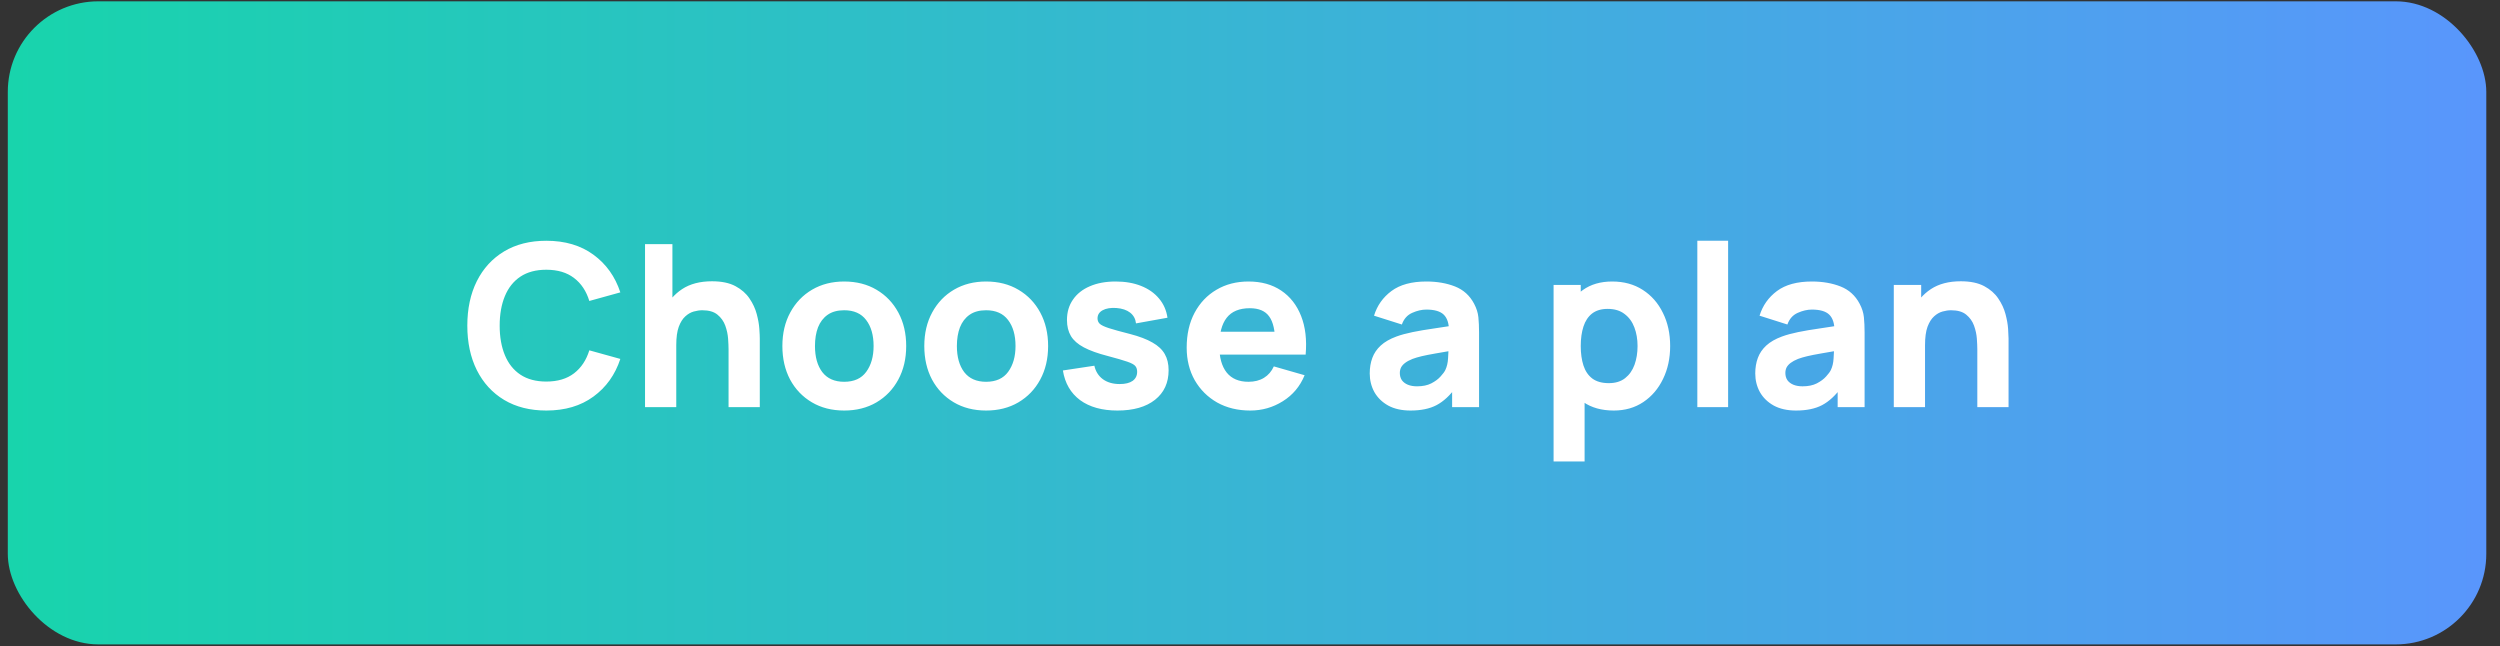
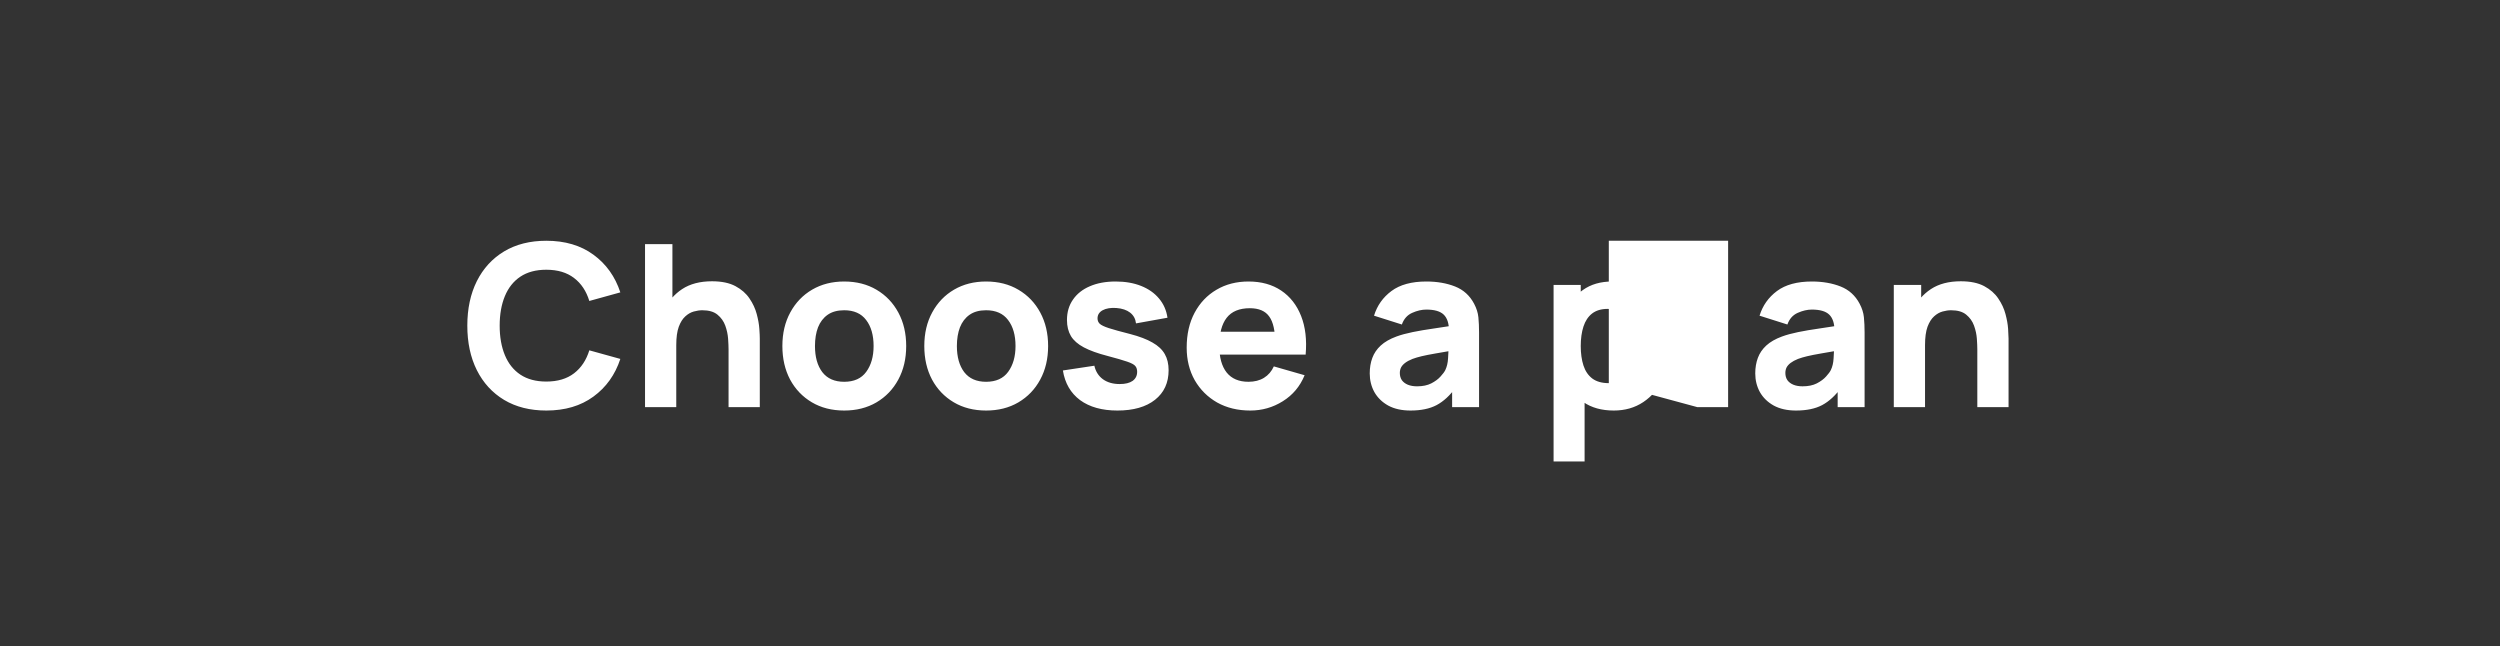
<svg xmlns="http://www.w3.org/2000/svg" width="178" height="46" viewBox="0 0 178 46" fill="none">
  <rect x="0" y="0" width="178" height="46" fill="#333333" stroke="none" />
-   <rect x="0.555" y="0.094" width="176.469" height="45.787" rx="6.447" fill="url(#paint0_linear_2845_20832)" />
-   <path d="M38.898 29.23C37.737 29.23 36.735 28.977 35.892 28.473C35.053 27.968 34.406 27.261 33.95 26.353C33.498 25.445 33.273 24.39 33.273 23.186C33.273 21.983 33.498 20.927 33.95 20.019C34.406 19.111 35.053 18.405 35.892 17.9C36.735 17.395 37.737 17.142 38.898 17.142C40.23 17.142 41.347 17.473 42.25 18.133C43.158 18.794 43.797 19.689 44.168 20.817L41.96 21.429C41.745 20.726 41.382 20.18 40.872 19.794C40.361 19.401 39.703 19.205 38.898 19.205C38.161 19.205 37.546 19.369 37.052 19.697C36.563 20.024 36.195 20.486 35.948 21.083C35.701 21.679 35.577 22.38 35.577 23.186C35.577 23.992 35.701 24.693 35.948 25.289C36.195 25.886 36.563 26.348 37.052 26.675C37.546 27.003 38.161 27.167 38.898 27.167C39.703 27.167 40.361 26.971 40.872 26.579C41.382 26.187 41.745 25.641 41.96 24.943L44.168 25.555C43.797 26.683 43.158 27.578 42.25 28.239C41.347 28.9 40.23 29.23 38.898 29.23ZM51.873 28.988V24.878C51.873 24.68 51.862 24.427 51.841 24.121C51.819 23.809 51.752 23.498 51.64 23.186C51.527 22.875 51.341 22.614 51.084 22.404C50.831 22.195 50.471 22.09 50.004 22.09C49.816 22.09 49.614 22.12 49.399 22.179C49.184 22.238 48.983 22.353 48.795 22.525C48.607 22.692 48.451 22.939 48.328 23.267C48.209 23.594 48.15 24.03 48.15 24.572L46.893 23.976C46.893 23.288 47.033 22.643 47.312 22.042C47.592 21.44 48.011 20.954 48.569 20.583C49.133 20.212 49.843 20.027 50.697 20.027C51.379 20.027 51.935 20.143 52.365 20.374C52.795 20.605 53.128 20.898 53.364 21.252C53.606 21.607 53.778 21.977 53.88 22.364C53.982 22.746 54.044 23.095 54.065 23.412C54.087 23.729 54.097 23.96 54.097 24.105V28.988H51.873ZM45.926 28.988V17.384H47.876V23.347H48.15V28.988H45.926ZM60.105 29.23C59.229 29.23 58.461 29.034 57.8 28.642C57.139 28.25 56.624 27.71 56.253 27.022C55.888 26.329 55.705 25.534 55.705 24.637C55.705 23.729 55.893 22.931 56.269 22.243C56.645 21.55 57.164 21.01 57.824 20.623C58.485 20.237 59.245 20.043 60.105 20.043C60.981 20.043 61.749 20.239 62.41 20.631C63.076 21.024 63.594 21.566 63.965 22.259C64.336 22.947 64.521 23.739 64.521 24.637C64.521 25.539 64.333 26.337 63.957 27.03C63.586 27.718 63.068 28.258 62.402 28.65C61.741 29.037 60.975 29.23 60.105 29.23ZM60.105 27.183C60.809 27.183 61.333 26.947 61.676 26.474C62.026 25.996 62.2 25.383 62.2 24.637C62.2 23.863 62.023 23.245 61.668 22.783C61.319 22.321 60.798 22.09 60.105 22.09C59.627 22.09 59.235 22.198 58.928 22.413C58.622 22.627 58.394 22.926 58.243 23.307C58.098 23.688 58.026 24.132 58.026 24.637C58.026 25.416 58.2 26.036 58.55 26.498C58.904 26.955 59.423 27.183 60.105 27.183ZM70.21 29.23C69.334 29.23 68.566 29.034 67.905 28.642C67.244 28.25 66.728 27.71 66.358 27.022C65.992 26.329 65.81 25.534 65.81 24.637C65.81 23.729 65.998 22.931 66.374 22.243C66.75 21.55 67.268 21.01 67.929 20.623C68.59 20.237 69.35 20.043 70.21 20.043C71.085 20.043 71.854 20.239 72.514 20.631C73.181 21.024 73.699 21.566 74.07 22.259C74.44 22.947 74.626 23.739 74.626 24.637C74.626 25.539 74.438 26.337 74.062 27.03C73.691 27.718 73.172 28.258 72.506 28.65C71.846 29.037 71.08 29.23 70.21 29.23ZM70.21 27.183C70.913 27.183 71.437 26.947 71.781 26.474C72.13 25.996 72.305 25.383 72.305 24.637C72.305 23.863 72.128 23.245 71.773 22.783C71.424 22.321 70.903 22.09 70.21 22.09C69.731 22.09 69.339 22.198 69.033 22.413C68.727 22.627 68.499 22.926 68.348 23.307C68.203 23.688 68.13 24.132 68.13 24.637C68.13 25.416 68.305 26.036 68.654 26.498C69.009 26.955 69.527 27.183 70.21 27.183ZM79.562 29.23C78.466 29.23 77.58 28.983 76.903 28.489C76.232 27.989 75.823 27.285 75.678 26.377L77.918 26.039C78.01 26.447 78.211 26.767 78.523 26.998C78.84 27.229 79.24 27.344 79.724 27.344C80.121 27.344 80.427 27.269 80.642 27.119C80.857 26.963 80.965 26.748 80.965 26.474C80.965 26.302 80.922 26.165 80.836 26.063C80.75 25.956 80.556 25.851 80.255 25.749C79.96 25.647 79.498 25.512 78.869 25.346C78.16 25.163 77.594 24.959 77.169 24.733C76.745 24.508 76.438 24.239 76.25 23.927C76.062 23.61 75.968 23.229 75.968 22.783C75.968 22.224 76.111 21.741 76.395 21.333C76.68 20.919 77.08 20.602 77.596 20.382C78.117 20.156 78.73 20.043 79.433 20.043C80.116 20.043 80.72 20.148 81.247 20.358C81.773 20.567 82.198 20.865 82.52 21.252C82.848 21.639 83.049 22.096 83.124 22.622L80.884 23.025C80.847 22.703 80.707 22.447 80.465 22.259C80.223 22.071 79.896 21.961 79.482 21.929C79.079 21.902 78.754 21.956 78.507 22.09C78.265 22.224 78.144 22.418 78.144 22.67C78.144 22.821 78.195 22.947 78.297 23.049C78.405 23.151 78.622 23.256 78.95 23.363C79.283 23.471 79.788 23.61 80.465 23.782C81.126 23.954 81.655 24.156 82.053 24.387C82.456 24.613 82.748 24.887 82.931 25.209C83.114 25.526 83.205 25.91 83.205 26.361C83.205 27.253 82.883 27.954 82.238 28.465C81.593 28.975 80.701 29.23 79.562 29.23ZM89.021 29.23C88.129 29.23 87.342 29.039 86.66 28.658C85.983 28.271 85.451 27.742 85.064 27.07C84.683 26.393 84.492 25.62 84.492 24.75C84.492 23.799 84.68 22.971 85.056 22.267C85.433 21.564 85.951 21.018 86.612 20.631C87.272 20.239 88.033 20.043 88.892 20.043C89.806 20.043 90.582 20.258 91.221 20.688C91.861 21.118 92.333 21.722 92.639 22.501C92.946 23.28 93.053 24.196 92.962 25.249H90.794V24.443C90.794 23.557 90.652 22.92 90.367 22.533C90.088 22.141 89.628 21.945 88.989 21.945C88.242 21.945 87.692 22.173 87.337 22.63C86.988 23.081 86.813 23.75 86.813 24.637C86.813 25.448 86.988 26.076 87.337 26.522C87.692 26.963 88.21 27.183 88.892 27.183C89.322 27.183 89.69 27.089 89.996 26.901C90.302 26.713 90.536 26.442 90.697 26.087L92.889 26.716C92.562 27.511 92.043 28.129 91.334 28.569C90.63 29.01 89.859 29.23 89.021 29.23ZM86.136 25.249V23.621H91.906V25.249H86.136ZM100.426 29.23C99.802 29.23 99.273 29.112 98.838 28.875C98.408 28.634 98.081 28.314 97.855 27.916C97.635 27.514 97.525 27.07 97.525 26.587C97.525 26.184 97.586 25.816 97.71 25.483C97.833 25.15 98.032 24.857 98.306 24.604C98.586 24.346 98.959 24.132 99.426 23.96C99.749 23.841 100.133 23.737 100.579 23.645C101.025 23.554 101.53 23.468 102.094 23.388C102.658 23.302 103.278 23.208 103.955 23.105L103.166 23.541C103.166 23.025 103.042 22.646 102.795 22.404C102.548 22.163 102.134 22.042 101.554 22.042C101.231 22.042 100.896 22.12 100.546 22.276C100.197 22.431 99.953 22.708 99.813 23.105L97.831 22.477C98.051 21.757 98.465 21.172 99.072 20.72C99.679 20.269 100.506 20.043 101.554 20.043C102.322 20.043 103.004 20.162 103.601 20.398C104.197 20.634 104.648 21.043 104.955 21.623C105.126 21.945 105.229 22.267 105.261 22.59C105.293 22.912 105.309 23.272 105.309 23.67V28.988H103.391V27.199L103.665 27.57C103.241 28.156 102.781 28.58 102.287 28.843C101.798 29.101 101.178 29.23 100.426 29.23ZM100.893 27.506C101.296 27.506 101.634 27.436 101.908 27.296C102.188 27.151 102.408 26.987 102.569 26.804C102.736 26.622 102.849 26.469 102.908 26.345C103.02 26.109 103.085 25.835 103.101 25.523C103.123 25.206 103.133 24.943 103.133 24.733L103.778 24.895C103.128 25.002 102.601 25.093 102.198 25.169C101.796 25.238 101.471 25.303 101.223 25.362C100.976 25.421 100.759 25.485 100.571 25.555C100.356 25.641 100.181 25.735 100.047 25.837C99.918 25.934 99.821 26.041 99.757 26.16C99.698 26.278 99.668 26.41 99.668 26.555C99.668 26.753 99.716 26.925 99.813 27.07C99.915 27.21 100.058 27.317 100.24 27.393C100.423 27.468 100.641 27.506 100.893 27.506ZM114.902 29.23C114.037 29.23 113.315 29.029 112.734 28.626C112.154 28.223 111.716 27.675 111.421 26.982C111.131 26.289 110.986 25.507 110.986 24.637C110.986 23.766 111.131 22.985 111.421 22.292C111.711 21.599 112.138 21.051 112.702 20.648C113.266 20.245 113.962 20.043 114.789 20.043C115.622 20.043 116.347 20.242 116.965 20.64C117.583 21.037 118.061 21.582 118.399 22.276C118.743 22.963 118.915 23.75 118.915 24.637C118.915 25.507 118.746 26.289 118.408 26.982C118.074 27.675 117.607 28.223 117.005 28.626C116.404 29.029 115.703 29.23 114.902 29.23ZM110.615 32.856V20.285H112.549V26.248H112.823V32.856H110.615ZM114.547 27.28C115.02 27.28 115.407 27.162 115.708 26.925C116.009 26.689 116.232 26.372 116.377 25.974C116.522 25.571 116.594 25.125 116.594 24.637C116.594 24.153 116.519 23.713 116.369 23.315C116.218 22.912 115.985 22.593 115.668 22.356C115.356 22.114 114.956 21.993 114.467 21.993C114.01 21.993 113.64 22.104 113.355 22.324C113.075 22.544 112.871 22.853 112.742 23.251C112.613 23.648 112.549 24.11 112.549 24.637C112.549 25.163 112.613 25.625 112.742 26.023C112.871 26.42 113.081 26.729 113.371 26.95C113.666 27.17 114.059 27.28 114.547 27.28ZM120.85 28.988V17.142H123.042V28.988H120.85ZM127.875 29.23C127.252 29.23 126.723 29.112 126.288 28.875C125.858 28.634 125.53 28.314 125.304 27.916C125.084 27.514 124.974 27.07 124.974 26.587C124.974 26.184 125.036 25.816 125.159 25.483C125.283 25.15 125.482 24.857 125.756 24.604C126.035 24.346 126.408 24.132 126.876 23.96C127.198 23.841 127.582 23.737 128.028 23.645C128.474 23.554 128.979 23.468 129.543 23.388C130.107 23.302 130.728 23.208 131.405 23.105L130.615 23.541C130.615 23.025 130.491 22.646 130.244 22.404C129.997 22.163 129.584 22.042 129.003 22.042C128.681 22.042 128.345 22.12 127.996 22.276C127.647 22.431 127.402 22.708 127.263 23.105L125.28 22.477C125.501 21.757 125.914 21.172 126.521 20.72C127.128 20.269 127.956 20.043 129.003 20.043C129.772 20.043 130.454 20.162 131.05 20.398C131.647 20.634 132.098 21.043 132.404 21.623C132.576 21.945 132.678 22.267 132.71 22.59C132.742 22.912 132.759 23.272 132.759 23.67V28.988H130.841V27.199L131.115 27.57C130.69 28.156 130.231 28.58 129.737 28.843C129.248 29.101 128.627 29.23 127.875 29.23ZM128.342 27.506C128.745 27.506 129.084 27.436 129.358 27.296C129.637 27.151 129.857 26.987 130.019 26.804C130.185 26.622 130.298 26.469 130.357 26.345C130.47 26.109 130.534 25.835 130.551 25.523C130.572 25.206 130.583 24.943 130.583 24.733L131.227 24.895C130.577 25.002 130.051 25.093 129.648 25.169C129.245 25.238 128.92 25.303 128.673 25.362C128.426 25.421 128.208 25.485 128.02 25.555C127.805 25.641 127.631 25.735 127.496 25.837C127.367 25.934 127.271 26.041 127.206 26.16C127.147 26.278 127.118 26.41 127.118 26.555C127.118 26.753 127.166 26.925 127.263 27.07C127.365 27.21 127.507 27.317 127.69 27.393C127.872 27.468 128.09 27.506 128.342 27.506ZM140.785 28.988V24.878C140.785 24.68 140.774 24.427 140.753 24.121C140.731 23.809 140.664 23.498 140.551 23.186C140.439 22.875 140.253 22.614 139.995 22.404C139.743 22.195 139.383 22.09 138.915 22.09C138.727 22.09 138.526 22.12 138.311 22.179C138.096 22.238 137.895 22.353 137.707 22.525C137.519 22.692 137.363 22.939 137.239 23.267C137.121 23.594 137.062 24.03 137.062 24.572L135.805 23.976C135.805 23.288 135.945 22.643 136.224 22.042C136.503 21.44 136.922 20.954 137.481 20.583C138.045 20.212 138.754 20.027 139.608 20.027C140.291 20.027 140.847 20.143 141.277 20.374C141.706 20.605 142.039 20.898 142.276 21.252C142.518 21.607 142.69 21.977 142.792 22.364C142.894 22.746 142.955 23.095 142.977 23.412C142.998 23.729 143.009 23.96 143.009 24.105V28.988H140.785ZM134.838 28.988V20.285H136.788V23.17H137.062V28.988H134.838Z" fill="white" />
+   <path d="M38.898 29.23C37.737 29.23 36.735 28.977 35.892 28.473C35.053 27.968 34.406 27.261 33.95 26.353C33.498 25.445 33.273 24.39 33.273 23.186C33.273 21.983 33.498 20.927 33.95 20.019C34.406 19.111 35.053 18.405 35.892 17.9C36.735 17.395 37.737 17.142 38.898 17.142C40.23 17.142 41.347 17.473 42.25 18.133C43.158 18.794 43.797 19.689 44.168 20.817L41.96 21.429C41.745 20.726 41.382 20.18 40.872 19.794C40.361 19.401 39.703 19.205 38.898 19.205C38.161 19.205 37.546 19.369 37.052 19.697C36.563 20.024 36.195 20.486 35.948 21.083C35.701 21.679 35.577 22.38 35.577 23.186C35.577 23.992 35.701 24.693 35.948 25.289C36.195 25.886 36.563 26.348 37.052 26.675C37.546 27.003 38.161 27.167 38.898 27.167C39.703 27.167 40.361 26.971 40.872 26.579C41.382 26.187 41.745 25.641 41.96 24.943L44.168 25.555C43.797 26.683 43.158 27.578 42.25 28.239C41.347 28.9 40.23 29.23 38.898 29.23ZM51.873 28.988V24.878C51.873 24.68 51.862 24.427 51.841 24.121C51.819 23.809 51.752 23.498 51.64 23.186C51.527 22.875 51.341 22.614 51.084 22.404C50.831 22.195 50.471 22.09 50.004 22.09C49.816 22.09 49.614 22.12 49.399 22.179C49.184 22.238 48.983 22.353 48.795 22.525C48.607 22.692 48.451 22.939 48.328 23.267C48.209 23.594 48.15 24.03 48.15 24.572L46.893 23.976C46.893 23.288 47.033 22.643 47.312 22.042C47.592 21.44 48.011 20.954 48.569 20.583C49.133 20.212 49.843 20.027 50.697 20.027C51.379 20.027 51.935 20.143 52.365 20.374C52.795 20.605 53.128 20.898 53.364 21.252C53.606 21.607 53.778 21.977 53.88 22.364C53.982 22.746 54.044 23.095 54.065 23.412C54.087 23.729 54.097 23.96 54.097 24.105V28.988H51.873ZM45.926 28.988V17.384H47.876V23.347H48.15V28.988H45.926ZM60.105 29.23C59.229 29.23 58.461 29.034 57.8 28.642C57.139 28.25 56.624 27.71 56.253 27.022C55.888 26.329 55.705 25.534 55.705 24.637C55.705 23.729 55.893 22.931 56.269 22.243C56.645 21.55 57.164 21.01 57.824 20.623C58.485 20.237 59.245 20.043 60.105 20.043C60.981 20.043 61.749 20.239 62.41 20.631C63.076 21.024 63.594 21.566 63.965 22.259C64.336 22.947 64.521 23.739 64.521 24.637C64.521 25.539 64.333 26.337 63.957 27.03C63.586 27.718 63.068 28.258 62.402 28.65C61.741 29.037 60.975 29.23 60.105 29.23ZM60.105 27.183C60.809 27.183 61.333 26.947 61.676 26.474C62.026 25.996 62.2 25.383 62.2 24.637C62.2 23.863 62.023 23.245 61.668 22.783C61.319 22.321 60.798 22.09 60.105 22.09C59.627 22.09 59.235 22.198 58.928 22.413C58.622 22.627 58.394 22.926 58.243 23.307C58.098 23.688 58.026 24.132 58.026 24.637C58.026 25.416 58.2 26.036 58.55 26.498C58.904 26.955 59.423 27.183 60.105 27.183ZM70.21 29.23C69.334 29.23 68.566 29.034 67.905 28.642C67.244 28.25 66.728 27.71 66.358 27.022C65.992 26.329 65.81 25.534 65.81 24.637C65.81 23.729 65.998 22.931 66.374 22.243C66.75 21.55 67.268 21.01 67.929 20.623C68.59 20.237 69.35 20.043 70.21 20.043C71.085 20.043 71.854 20.239 72.514 20.631C73.181 21.024 73.699 21.566 74.07 22.259C74.44 22.947 74.626 23.739 74.626 24.637C74.626 25.539 74.438 26.337 74.062 27.03C73.691 27.718 73.172 28.258 72.506 28.65C71.846 29.037 71.08 29.23 70.21 29.23ZM70.21 27.183C70.913 27.183 71.437 26.947 71.781 26.474C72.13 25.996 72.305 25.383 72.305 24.637C72.305 23.863 72.128 23.245 71.773 22.783C71.424 22.321 70.903 22.09 70.21 22.09C69.731 22.09 69.339 22.198 69.033 22.413C68.727 22.627 68.499 22.926 68.348 23.307C68.203 23.688 68.13 24.132 68.13 24.637C68.13 25.416 68.305 26.036 68.654 26.498C69.009 26.955 69.527 27.183 70.21 27.183ZM79.562 29.23C78.466 29.23 77.58 28.983 76.903 28.489C76.232 27.989 75.823 27.285 75.678 26.377L77.918 26.039C78.01 26.447 78.211 26.767 78.523 26.998C78.84 27.229 79.24 27.344 79.724 27.344C80.121 27.344 80.427 27.269 80.642 27.119C80.857 26.963 80.965 26.748 80.965 26.474C80.965 26.302 80.922 26.165 80.836 26.063C80.75 25.956 80.556 25.851 80.255 25.749C79.96 25.647 79.498 25.512 78.869 25.346C78.16 25.163 77.594 24.959 77.169 24.733C76.745 24.508 76.438 24.239 76.25 23.927C76.062 23.61 75.968 23.229 75.968 22.783C75.968 22.224 76.111 21.741 76.395 21.333C76.68 20.919 77.08 20.602 77.596 20.382C78.117 20.156 78.73 20.043 79.433 20.043C80.116 20.043 80.72 20.148 81.247 20.358C81.773 20.567 82.198 20.865 82.52 21.252C82.848 21.639 83.049 22.096 83.124 22.622L80.884 23.025C80.847 22.703 80.707 22.447 80.465 22.259C80.223 22.071 79.896 21.961 79.482 21.929C79.079 21.902 78.754 21.956 78.507 22.09C78.265 22.224 78.144 22.418 78.144 22.67C78.144 22.821 78.195 22.947 78.297 23.049C78.405 23.151 78.622 23.256 78.95 23.363C79.283 23.471 79.788 23.61 80.465 23.782C81.126 23.954 81.655 24.156 82.053 24.387C82.456 24.613 82.748 24.887 82.931 25.209C83.114 25.526 83.205 25.91 83.205 26.361C83.205 27.253 82.883 27.954 82.238 28.465C81.593 28.975 80.701 29.23 79.562 29.23ZM89.021 29.23C88.129 29.23 87.342 29.039 86.66 28.658C85.983 28.271 85.451 27.742 85.064 27.07C84.683 26.393 84.492 25.62 84.492 24.75C84.492 23.799 84.68 22.971 85.056 22.267C85.433 21.564 85.951 21.018 86.612 20.631C87.272 20.239 88.033 20.043 88.892 20.043C89.806 20.043 90.582 20.258 91.221 20.688C91.861 21.118 92.333 21.722 92.639 22.501C92.946 23.28 93.053 24.196 92.962 25.249H90.794V24.443C90.794 23.557 90.652 22.92 90.367 22.533C90.088 22.141 89.628 21.945 88.989 21.945C88.242 21.945 87.692 22.173 87.337 22.63C86.988 23.081 86.813 23.75 86.813 24.637C86.813 25.448 86.988 26.076 87.337 26.522C87.692 26.963 88.21 27.183 88.892 27.183C89.322 27.183 89.69 27.089 89.996 26.901C90.302 26.713 90.536 26.442 90.697 26.087L92.889 26.716C92.562 27.511 92.043 28.129 91.334 28.569C90.63 29.01 89.859 29.23 89.021 29.23ZM86.136 25.249V23.621H91.906V25.249H86.136ZM100.426 29.23C99.802 29.23 99.273 29.112 98.838 28.875C98.408 28.634 98.081 28.314 97.855 27.916C97.635 27.514 97.525 27.07 97.525 26.587C97.525 26.184 97.586 25.816 97.71 25.483C97.833 25.15 98.032 24.857 98.306 24.604C98.586 24.346 98.959 24.132 99.426 23.96C99.749 23.841 100.133 23.737 100.579 23.645C101.025 23.554 101.53 23.468 102.094 23.388C102.658 23.302 103.278 23.208 103.955 23.105L103.166 23.541C103.166 23.025 103.042 22.646 102.795 22.404C102.548 22.163 102.134 22.042 101.554 22.042C101.231 22.042 100.896 22.12 100.546 22.276C100.197 22.431 99.953 22.708 99.813 23.105L97.831 22.477C98.051 21.757 98.465 21.172 99.072 20.72C99.679 20.269 100.506 20.043 101.554 20.043C102.322 20.043 103.004 20.162 103.601 20.398C104.197 20.634 104.648 21.043 104.955 21.623C105.126 21.945 105.229 22.267 105.261 22.59C105.293 22.912 105.309 23.272 105.309 23.67V28.988H103.391V27.199L103.665 27.57C103.241 28.156 102.781 28.58 102.287 28.843C101.798 29.101 101.178 29.23 100.426 29.23ZM100.893 27.506C101.296 27.506 101.634 27.436 101.908 27.296C102.188 27.151 102.408 26.987 102.569 26.804C102.736 26.622 102.849 26.469 102.908 26.345C103.02 26.109 103.085 25.835 103.101 25.523C103.123 25.206 103.133 24.943 103.133 24.733L103.778 24.895C103.128 25.002 102.601 25.093 102.198 25.169C101.796 25.238 101.471 25.303 101.223 25.362C100.976 25.421 100.759 25.485 100.571 25.555C100.356 25.641 100.181 25.735 100.047 25.837C99.918 25.934 99.821 26.041 99.757 26.16C99.698 26.278 99.668 26.41 99.668 26.555C99.668 26.753 99.716 26.925 99.813 27.07C99.915 27.21 100.058 27.317 100.24 27.393C100.423 27.468 100.641 27.506 100.893 27.506ZM114.902 29.23C114.037 29.23 113.315 29.029 112.734 28.626C112.154 28.223 111.716 27.675 111.421 26.982C111.131 26.289 110.986 25.507 110.986 24.637C110.986 23.766 111.131 22.985 111.421 22.292C111.711 21.599 112.138 21.051 112.702 20.648C113.266 20.245 113.962 20.043 114.789 20.043C115.622 20.043 116.347 20.242 116.965 20.64C117.583 21.037 118.061 21.582 118.399 22.276C118.743 22.963 118.915 23.75 118.915 24.637C118.915 25.507 118.746 26.289 118.408 26.982C118.074 27.675 117.607 28.223 117.005 28.626C116.404 29.029 115.703 29.23 114.902 29.23ZM110.615 32.856V20.285H112.549V26.248H112.823V32.856H110.615ZM114.547 27.28C115.02 27.28 115.407 27.162 115.708 26.925C116.009 26.689 116.232 26.372 116.377 25.974C116.522 25.571 116.594 25.125 116.594 24.637C116.594 24.153 116.519 23.713 116.369 23.315C116.218 22.912 115.985 22.593 115.668 22.356C115.356 22.114 114.956 21.993 114.467 21.993C114.01 21.993 113.64 22.104 113.355 22.324C113.075 22.544 112.871 22.853 112.742 23.251C112.613 23.648 112.549 24.11 112.549 24.637C112.549 25.163 112.613 25.625 112.742 26.023C112.871 26.42 113.081 26.729 113.371 26.95C113.666 27.17 114.059 27.28 114.547 27.28ZV17.142H123.042V28.988H120.85ZM127.875 29.23C127.252 29.23 126.723 29.112 126.288 28.875C125.858 28.634 125.53 28.314 125.304 27.916C125.084 27.514 124.974 27.07 124.974 26.587C124.974 26.184 125.036 25.816 125.159 25.483C125.283 25.15 125.482 24.857 125.756 24.604C126.035 24.346 126.408 24.132 126.876 23.96C127.198 23.841 127.582 23.737 128.028 23.645C128.474 23.554 128.979 23.468 129.543 23.388C130.107 23.302 130.728 23.208 131.405 23.105L130.615 23.541C130.615 23.025 130.491 22.646 130.244 22.404C129.997 22.163 129.584 22.042 129.003 22.042C128.681 22.042 128.345 22.12 127.996 22.276C127.647 22.431 127.402 22.708 127.263 23.105L125.28 22.477C125.501 21.757 125.914 21.172 126.521 20.72C127.128 20.269 127.956 20.043 129.003 20.043C129.772 20.043 130.454 20.162 131.05 20.398C131.647 20.634 132.098 21.043 132.404 21.623C132.576 21.945 132.678 22.267 132.71 22.59C132.742 22.912 132.759 23.272 132.759 23.67V28.988H130.841V27.199L131.115 27.57C130.69 28.156 130.231 28.58 129.737 28.843C129.248 29.101 128.627 29.23 127.875 29.23ZM128.342 27.506C128.745 27.506 129.084 27.436 129.358 27.296C129.637 27.151 129.857 26.987 130.019 26.804C130.185 26.622 130.298 26.469 130.357 26.345C130.47 26.109 130.534 25.835 130.551 25.523C130.572 25.206 130.583 24.943 130.583 24.733L131.227 24.895C130.577 25.002 130.051 25.093 129.648 25.169C129.245 25.238 128.92 25.303 128.673 25.362C128.426 25.421 128.208 25.485 128.02 25.555C127.805 25.641 127.631 25.735 127.496 25.837C127.367 25.934 127.271 26.041 127.206 26.16C127.147 26.278 127.118 26.41 127.118 26.555C127.118 26.753 127.166 26.925 127.263 27.07C127.365 27.21 127.507 27.317 127.69 27.393C127.872 27.468 128.09 27.506 128.342 27.506ZM140.785 28.988V24.878C140.785 24.68 140.774 24.427 140.753 24.121C140.731 23.809 140.664 23.498 140.551 23.186C140.439 22.875 140.253 22.614 139.995 22.404C139.743 22.195 139.383 22.09 138.915 22.09C138.727 22.09 138.526 22.12 138.311 22.179C138.096 22.238 137.895 22.353 137.707 22.525C137.519 22.692 137.363 22.939 137.239 23.267C137.121 23.594 137.062 24.03 137.062 24.572L135.805 23.976C135.805 23.288 135.945 22.643 136.224 22.042C136.503 21.44 136.922 20.954 137.481 20.583C138.045 20.212 138.754 20.027 139.608 20.027C140.291 20.027 140.847 20.143 141.277 20.374C141.706 20.605 142.039 20.898 142.276 21.252C142.518 21.607 142.69 21.977 142.792 22.364C142.894 22.746 142.955 23.095 142.977 23.412C142.998 23.729 143.009 23.96 143.009 24.105V28.988H140.785ZM134.838 28.988V20.285H136.788V23.17H137.062V28.988H134.838Z" fill="white" />
  <defs>
    <linearGradient id="paint0_linear_2845_20832" x1="0.555" y1="22.988" x2="177.023" y2="22.988" gradientUnits="userSpaceOnUse">
      <stop stop-color="#18D4AC" />
      <stop offset="1" stop-color="#5996FC" />
    </linearGradient>
  </defs>
</svg>